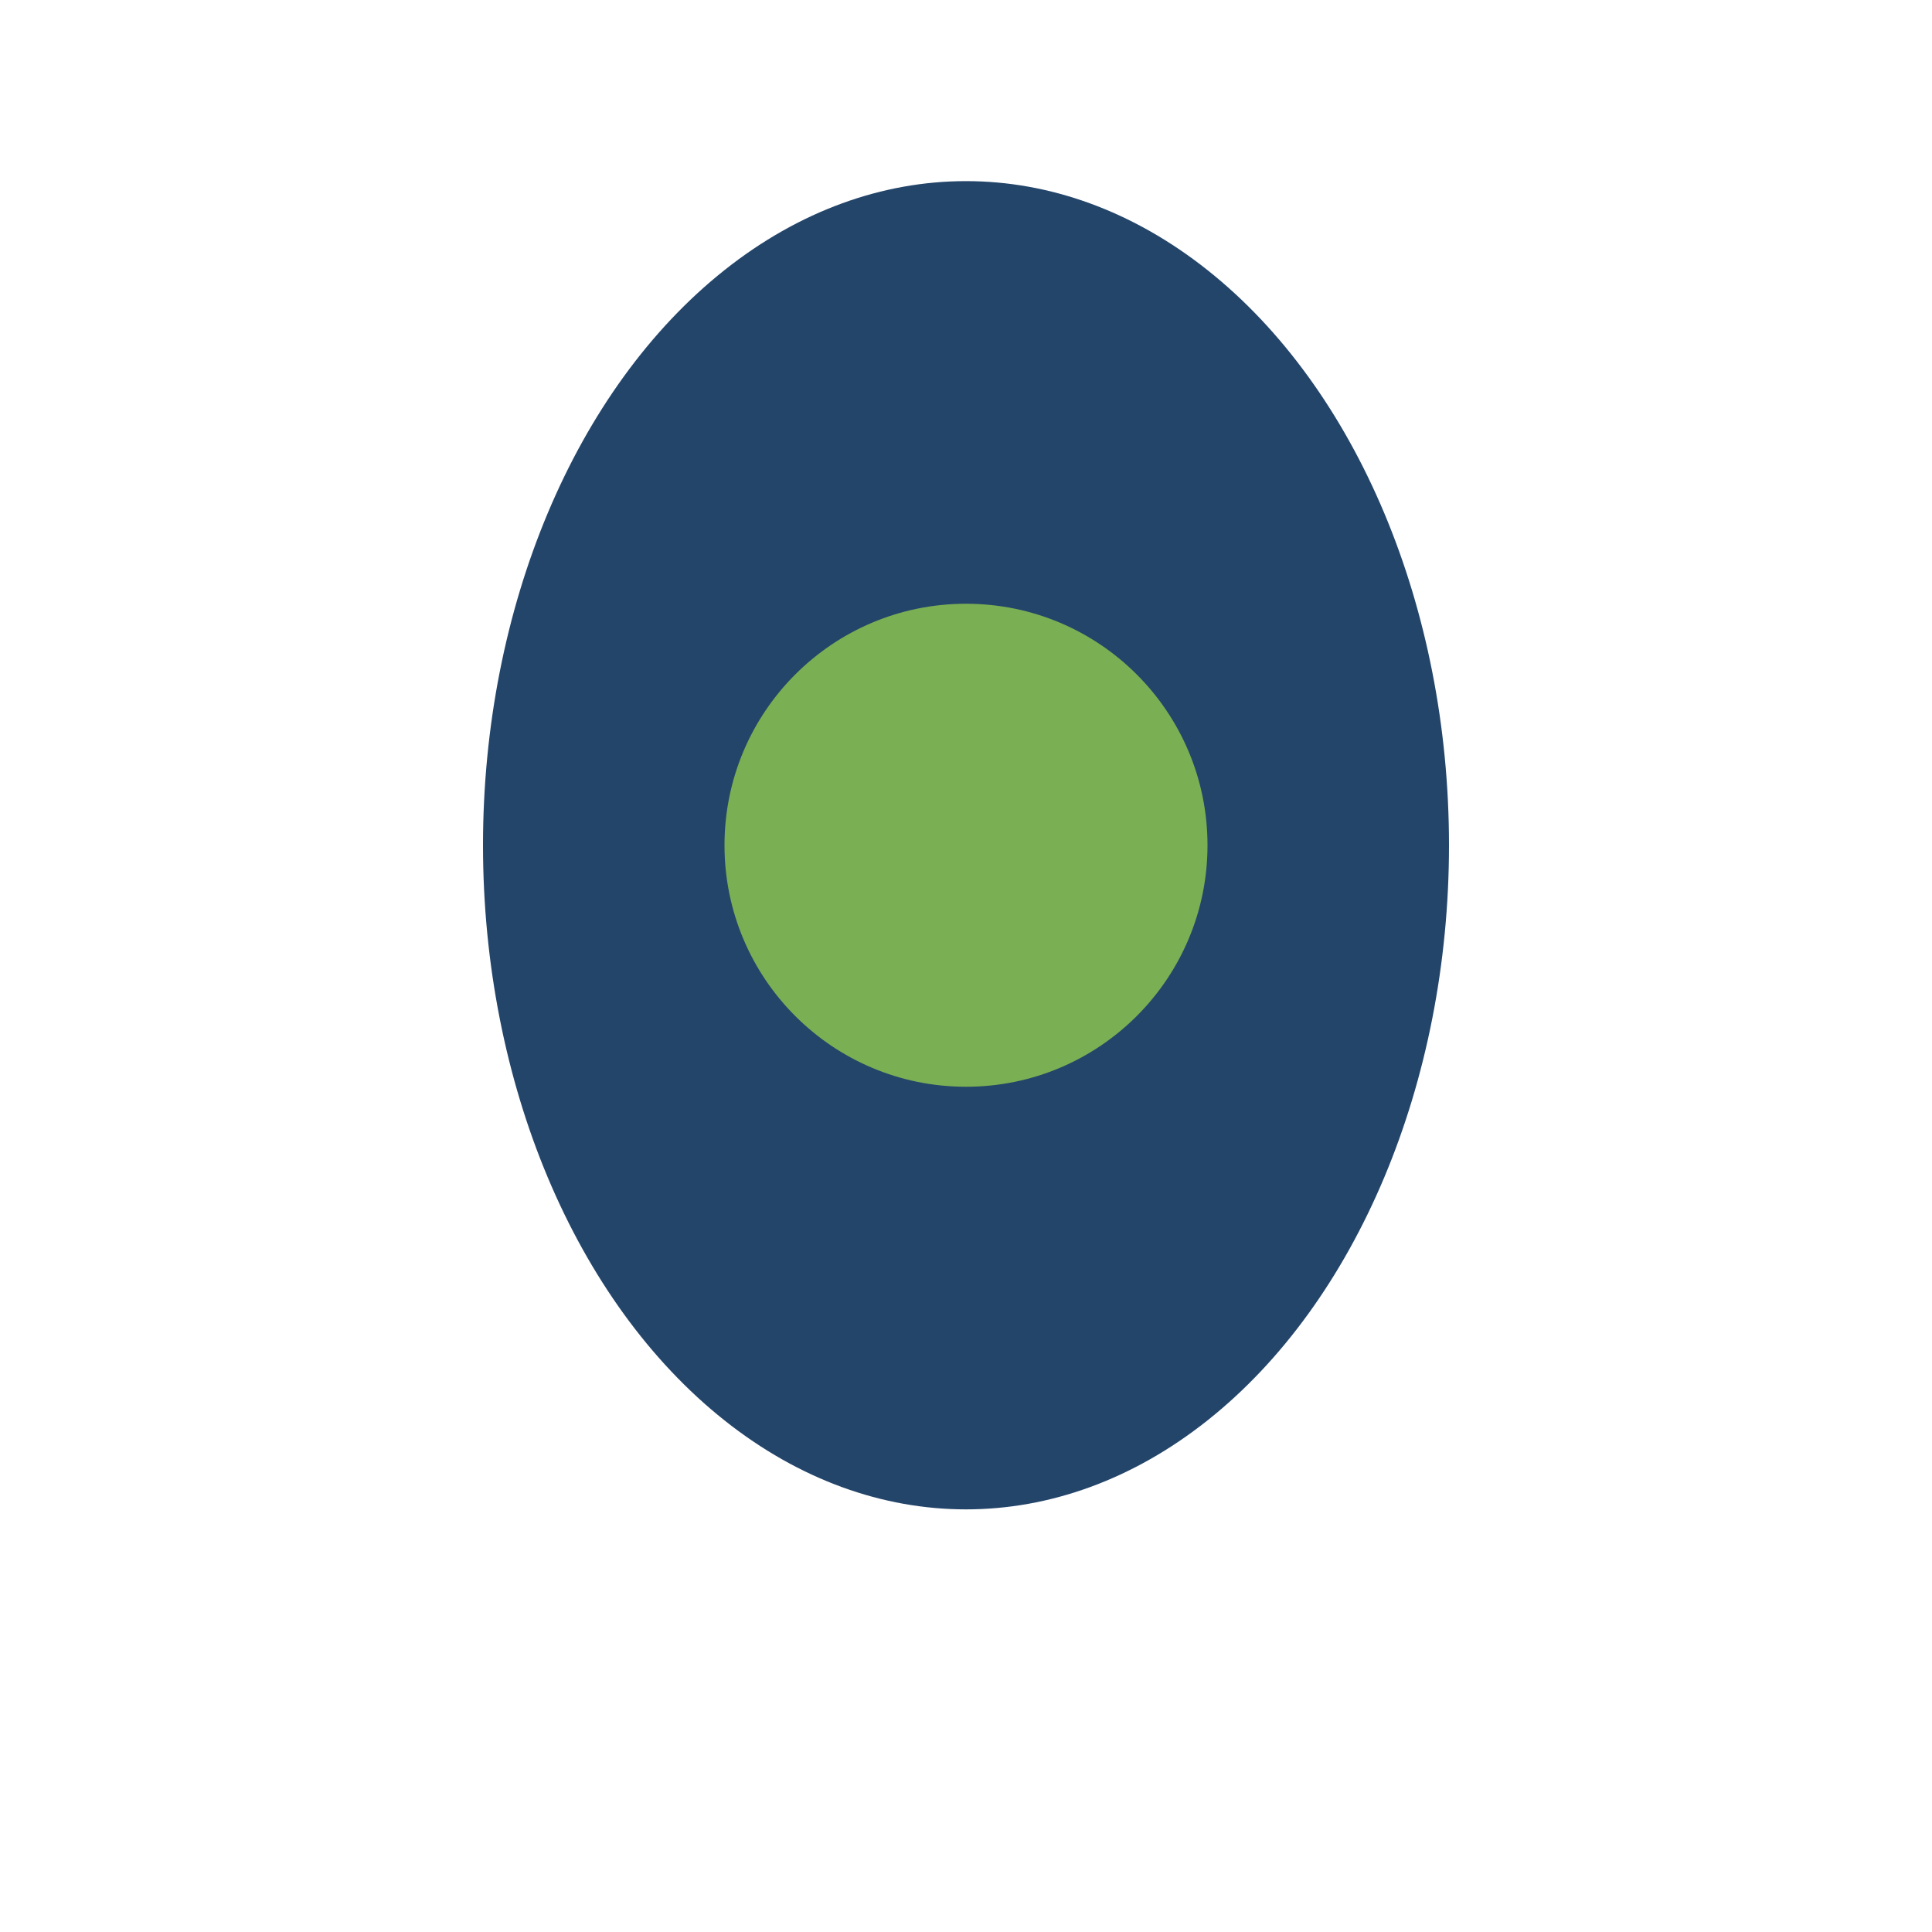
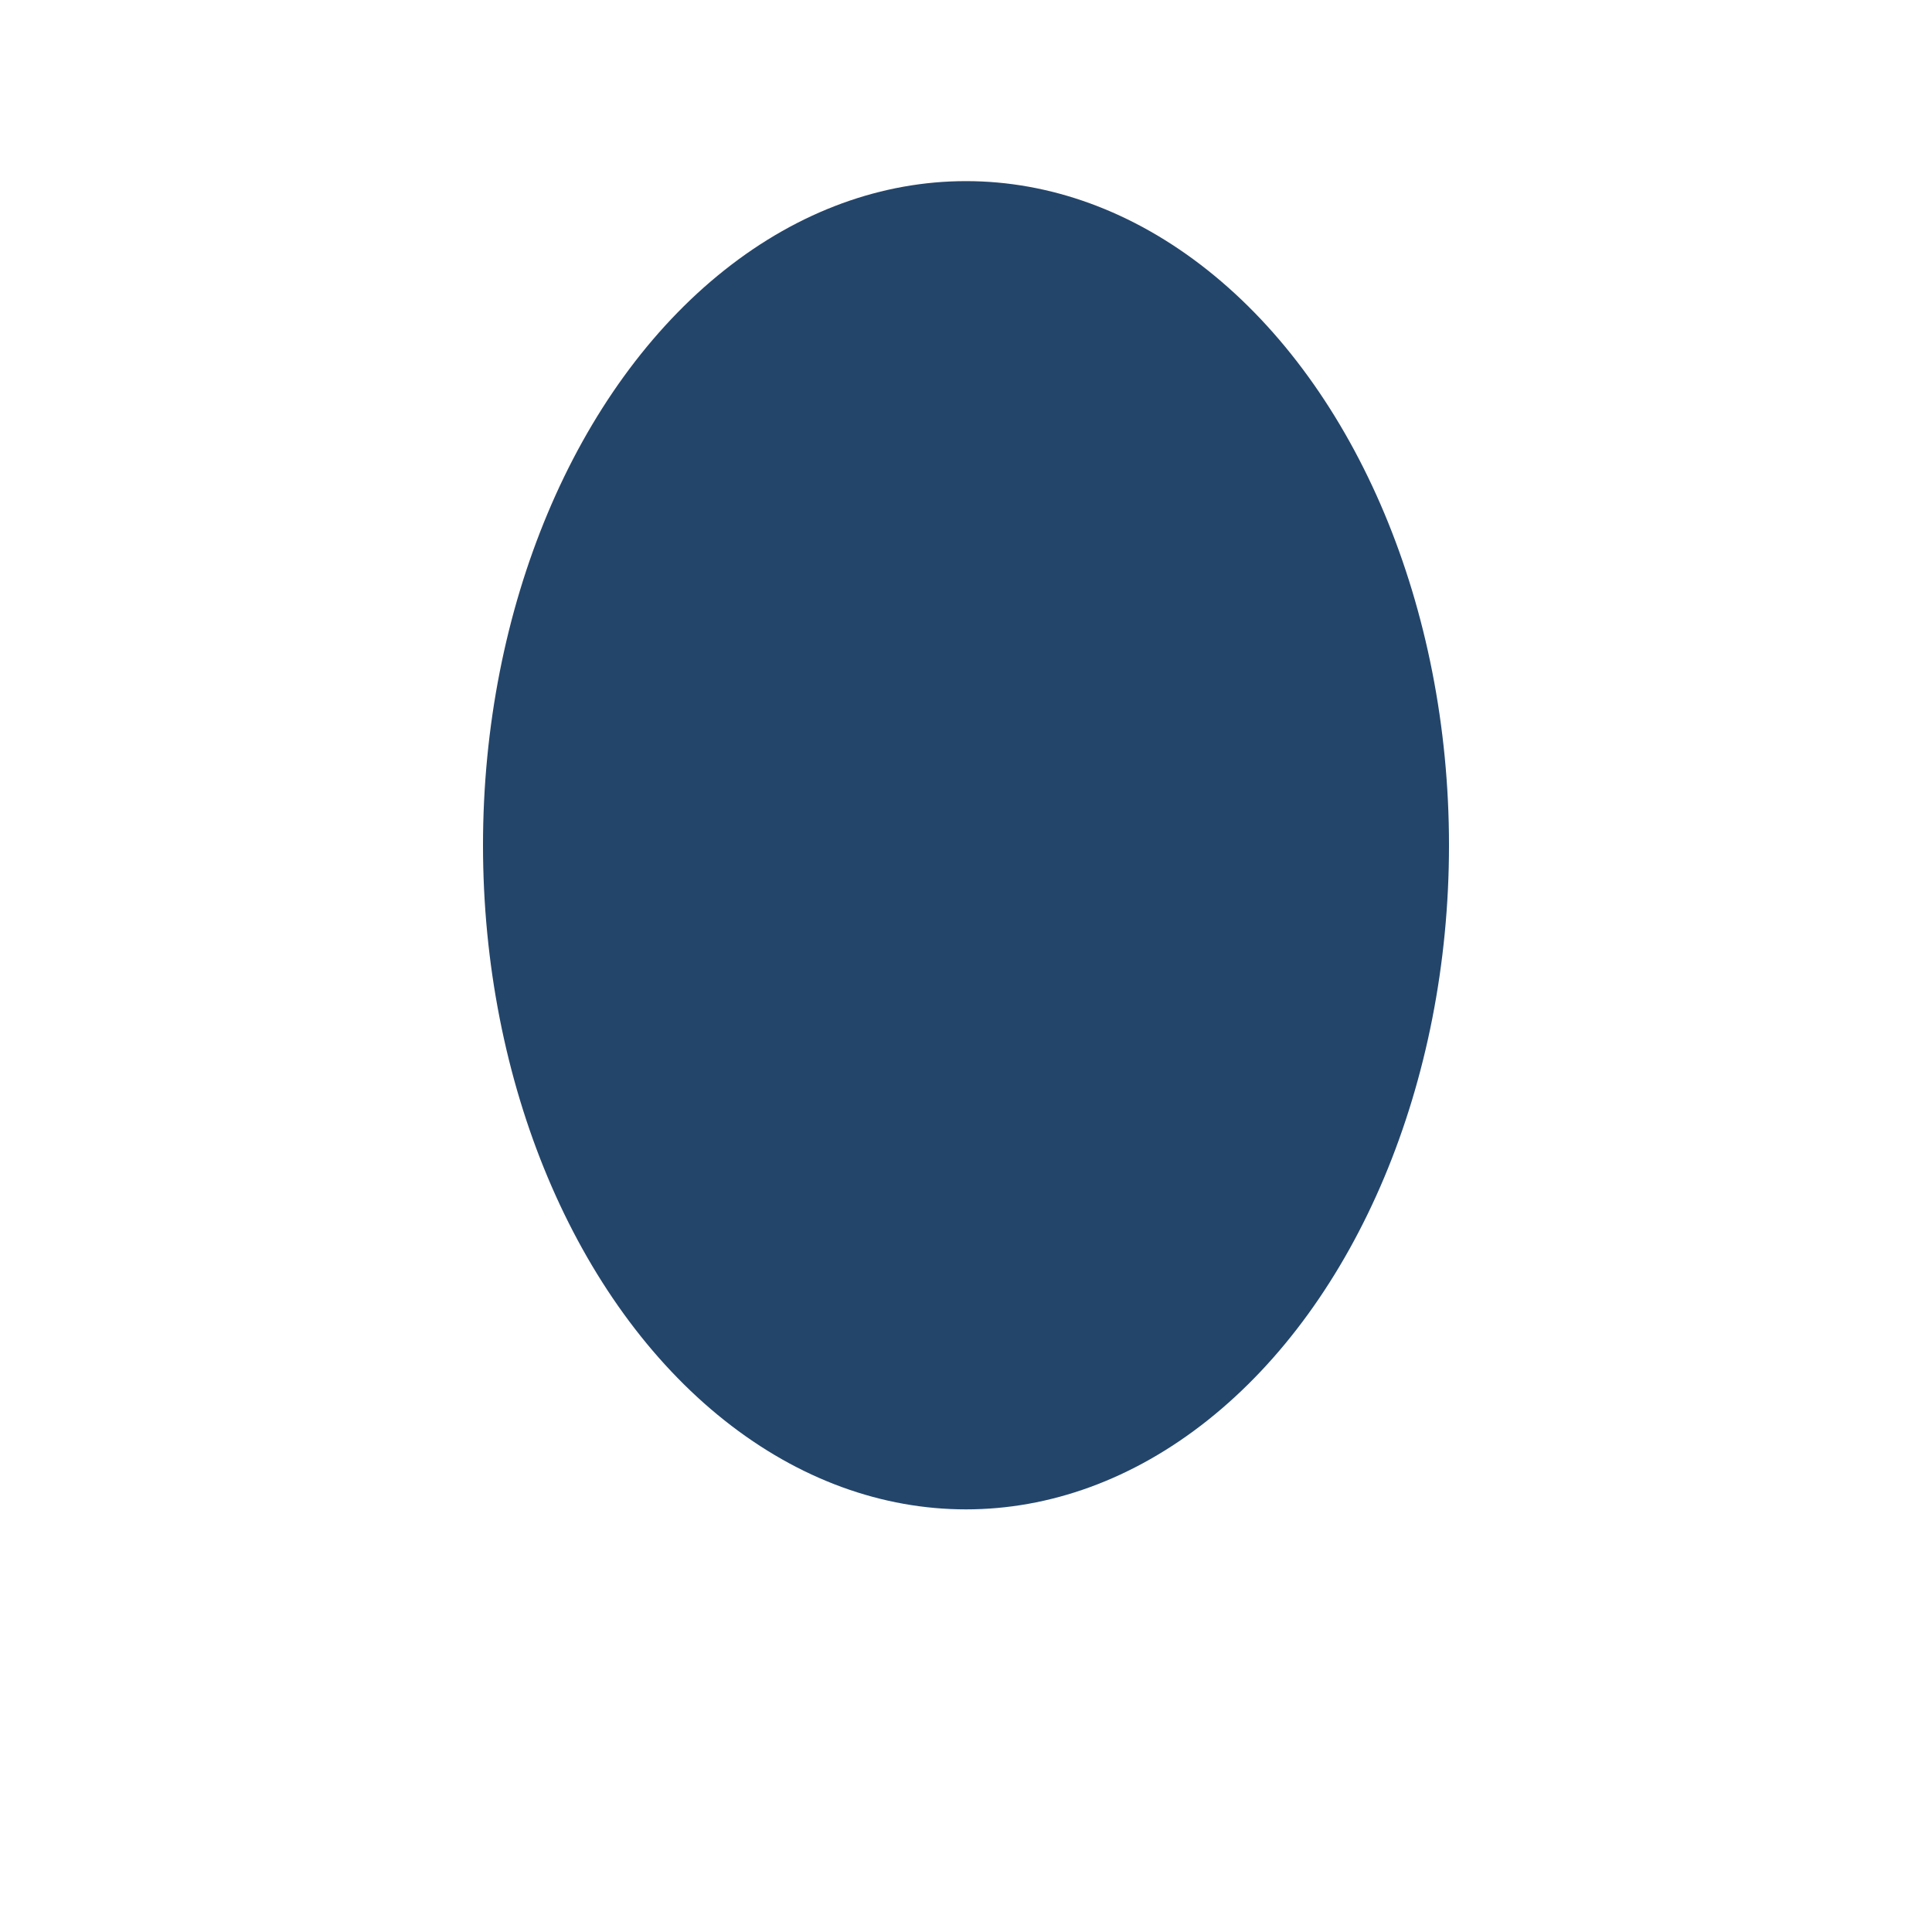
<svg xmlns="http://www.w3.org/2000/svg" width="32" height="32" viewBox="0 0 32 32">
  <ellipse cx="16" cy="14" rx="8" ry="11" fill="#24456A" />
-   <circle cx="16" cy="14" r="4" fill="#7BAF53" />
</svg>